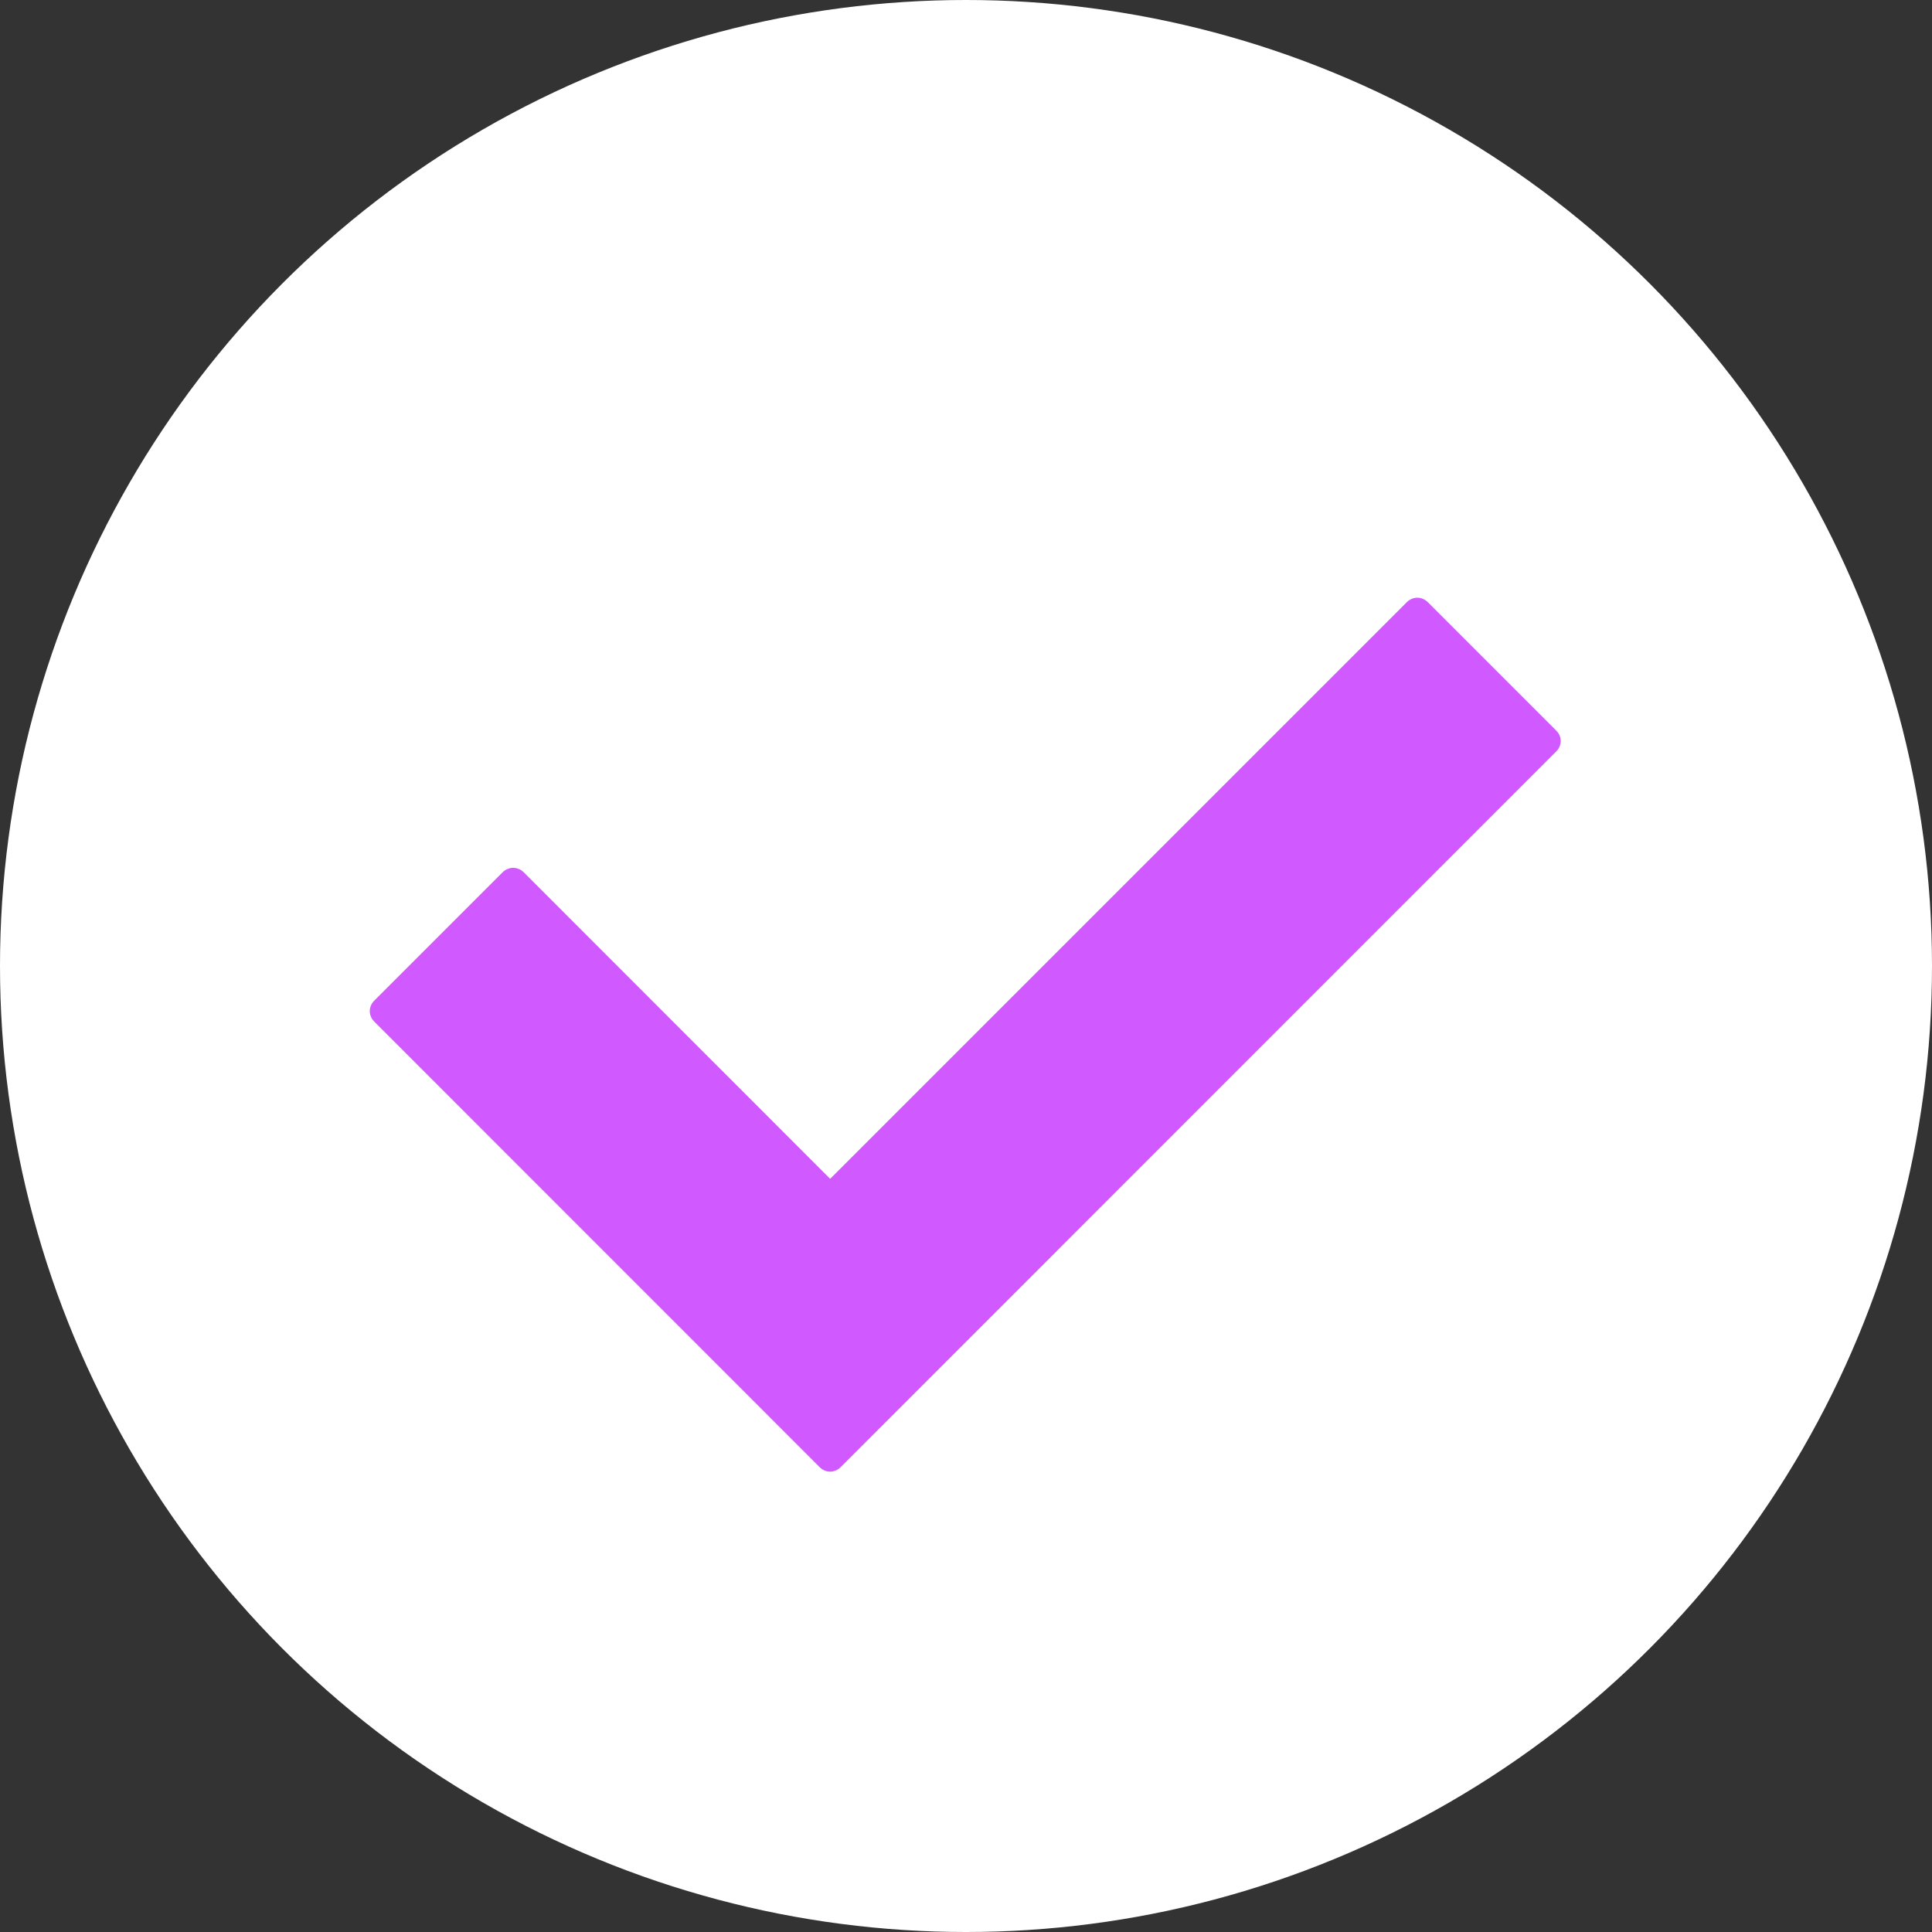
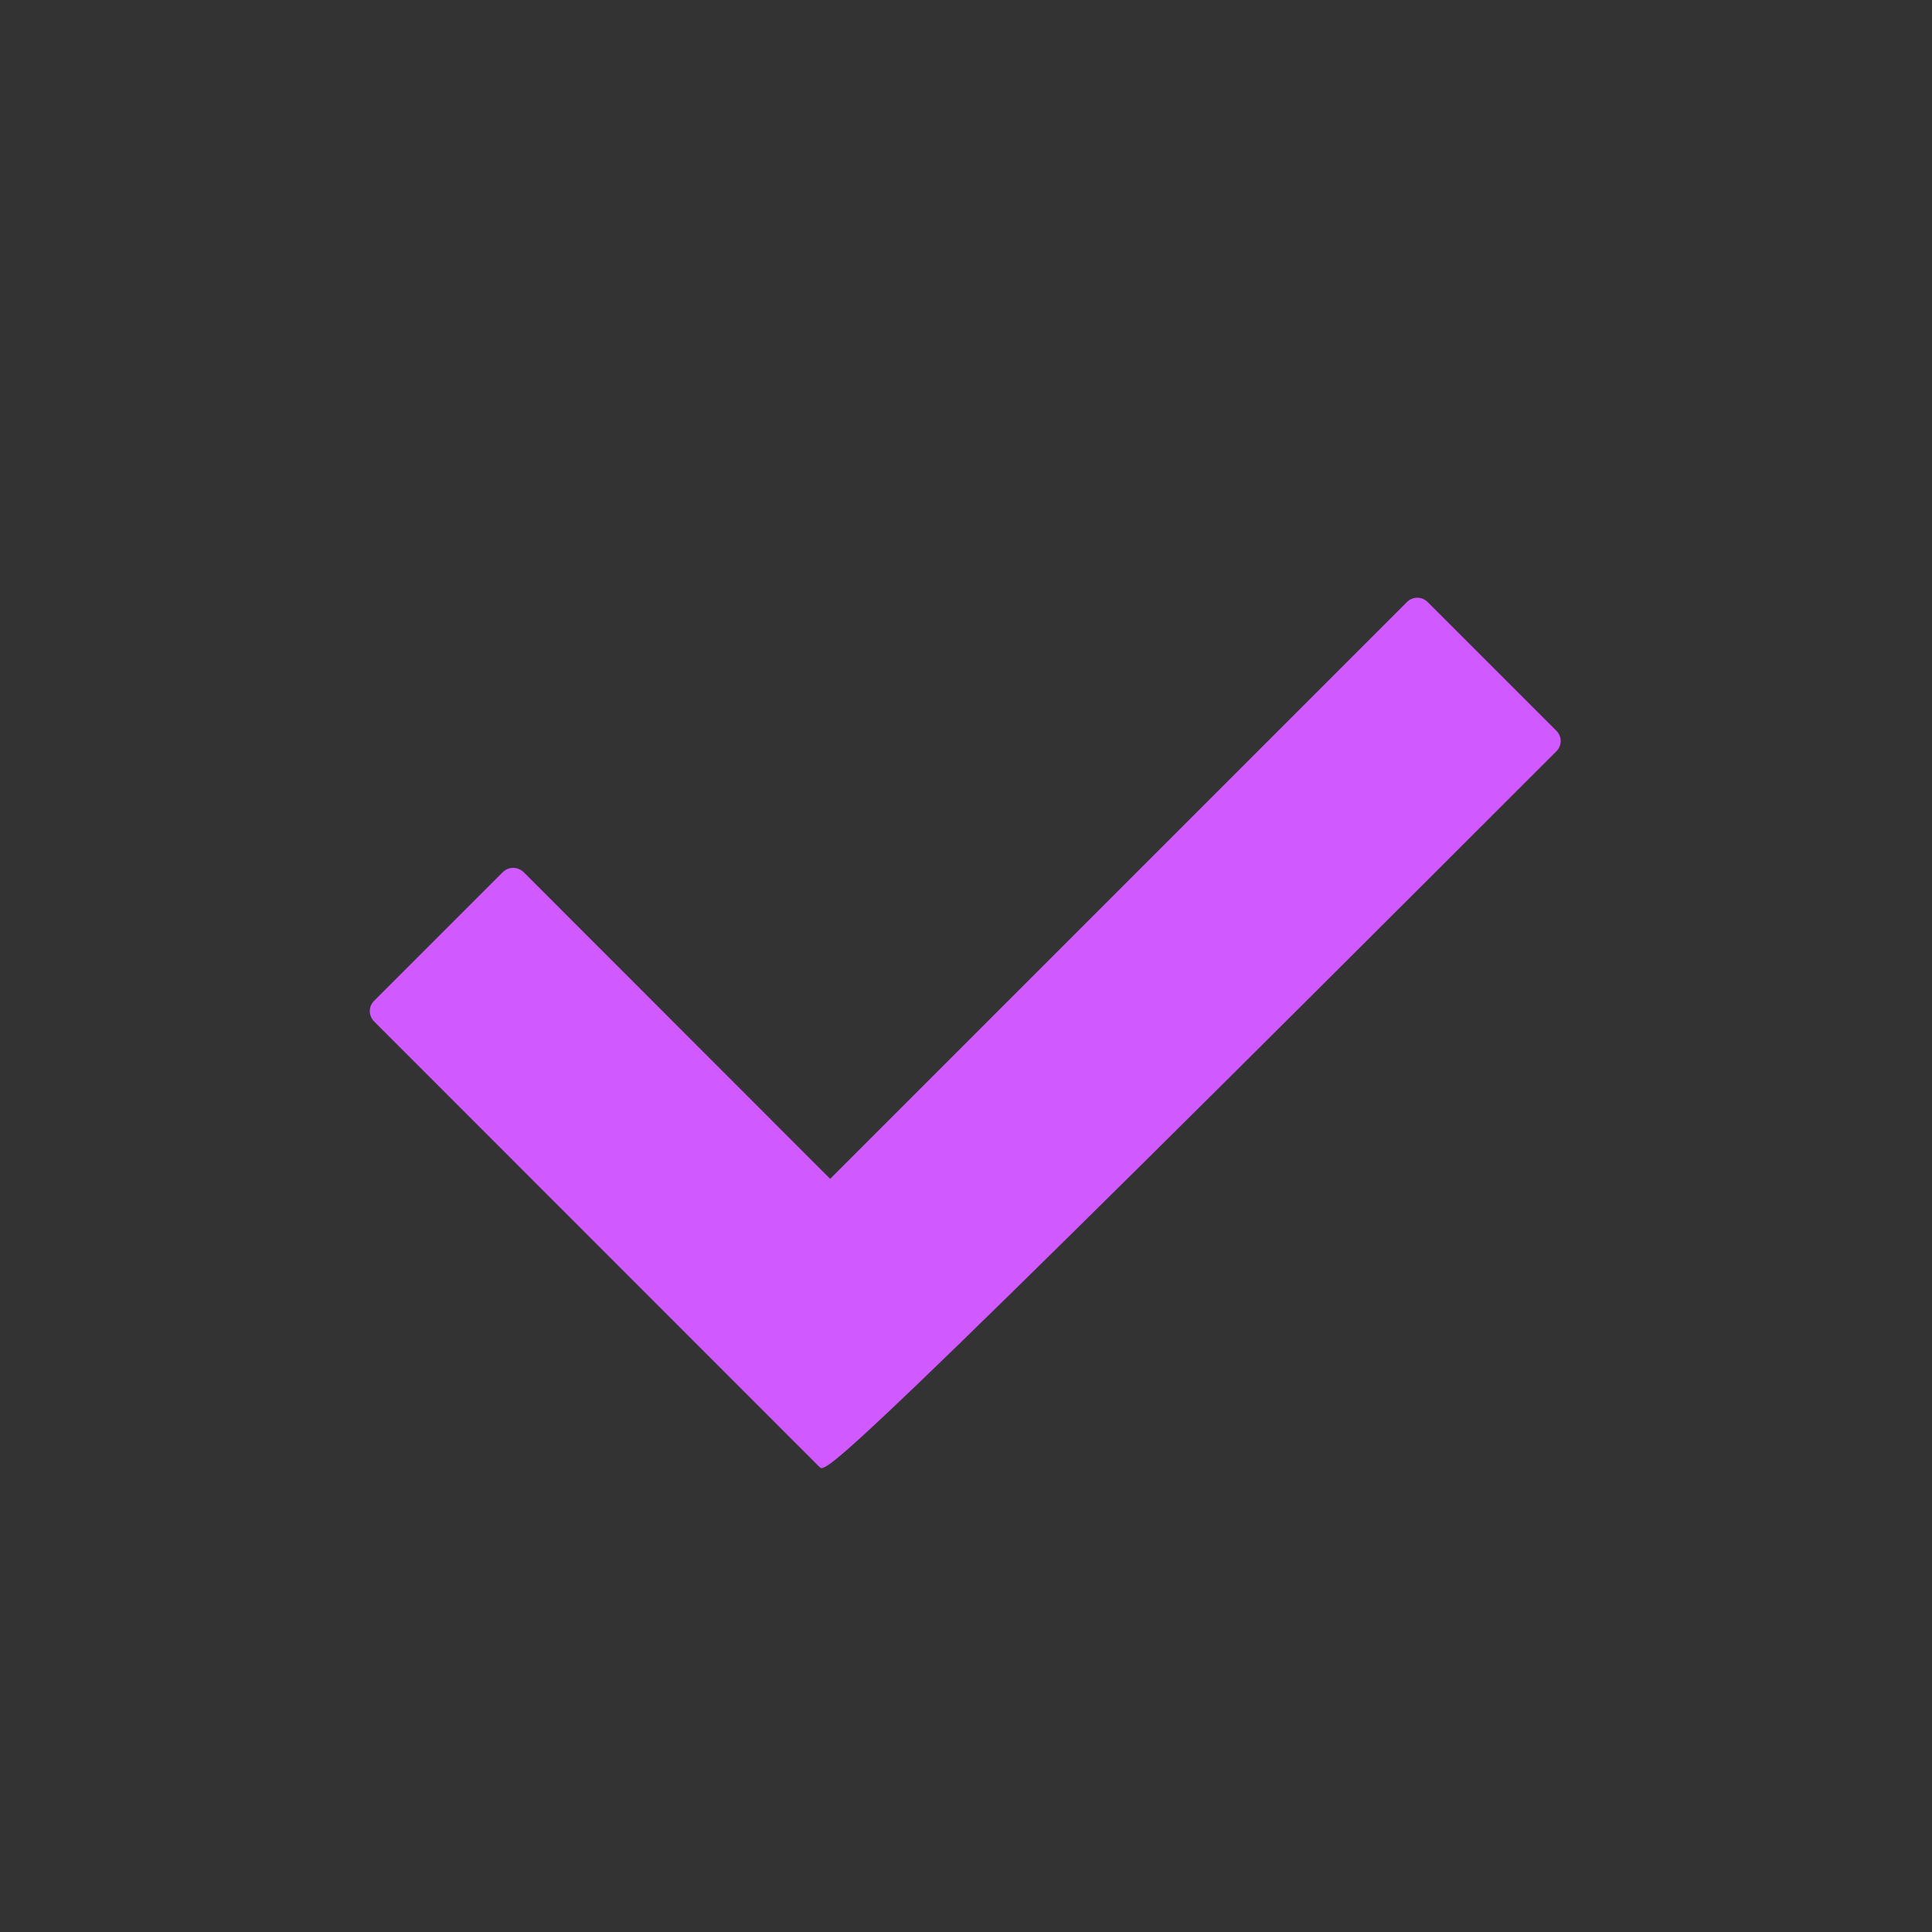
<svg xmlns="http://www.w3.org/2000/svg" width="128" height="128" viewBox="0 0 128 128" fill="none">
  <rect x="0" y="0" width="128" height="128" fill="#333333" stroke="none" />
  <desc> Created with Pixso. </desc>
  <defs>
    <clipPath id="clip12_5">
      <rect id="1486395886-checkmark_80611" width="128" height="128" fill="white" fill-opacity="0" />
    </clipPath>
  </defs>
  <g clip-path="url(#clip12_5)">
-     <circle id="circle" cx="64" cy="64" r="64" fill="#FFFFFF" fill-opacity="1" />
-     <path id="path" d="M54.3 97.2L24.8 67.69C24.4 67.29 24.4 66.69 24.8 66.29L33.3 57.79C33.7 57.4 34.3 57.4 34.7 57.79L55 78.1L93.2 39.9C93.6 39.5 94.2 39.5 94.6 39.9L103.1 48.4C103.5 48.79 103.5 49.4 103.1 49.79L55.7 97.2C55.3 97.6 54.7 97.6 54.3 97.2Z" fill="#D059FF" fill-opacity="1" fill-rule="nonzero" />
+     <path id="path" d="M54.3 97.2L24.8 67.69C24.4 67.29 24.4 66.69 24.8 66.29L33.3 57.79C33.7 57.4 34.3 57.4 34.7 57.79L55 78.1L93.2 39.9C93.6 39.5 94.2 39.5 94.6 39.9L103.1 48.4C103.5 48.79 103.5 49.4 103.1 49.79C55.3 97.6 54.7 97.6 54.3 97.2Z" fill="#D059FF" fill-opacity="1" fill-rule="nonzero" />
  </g>
</svg>